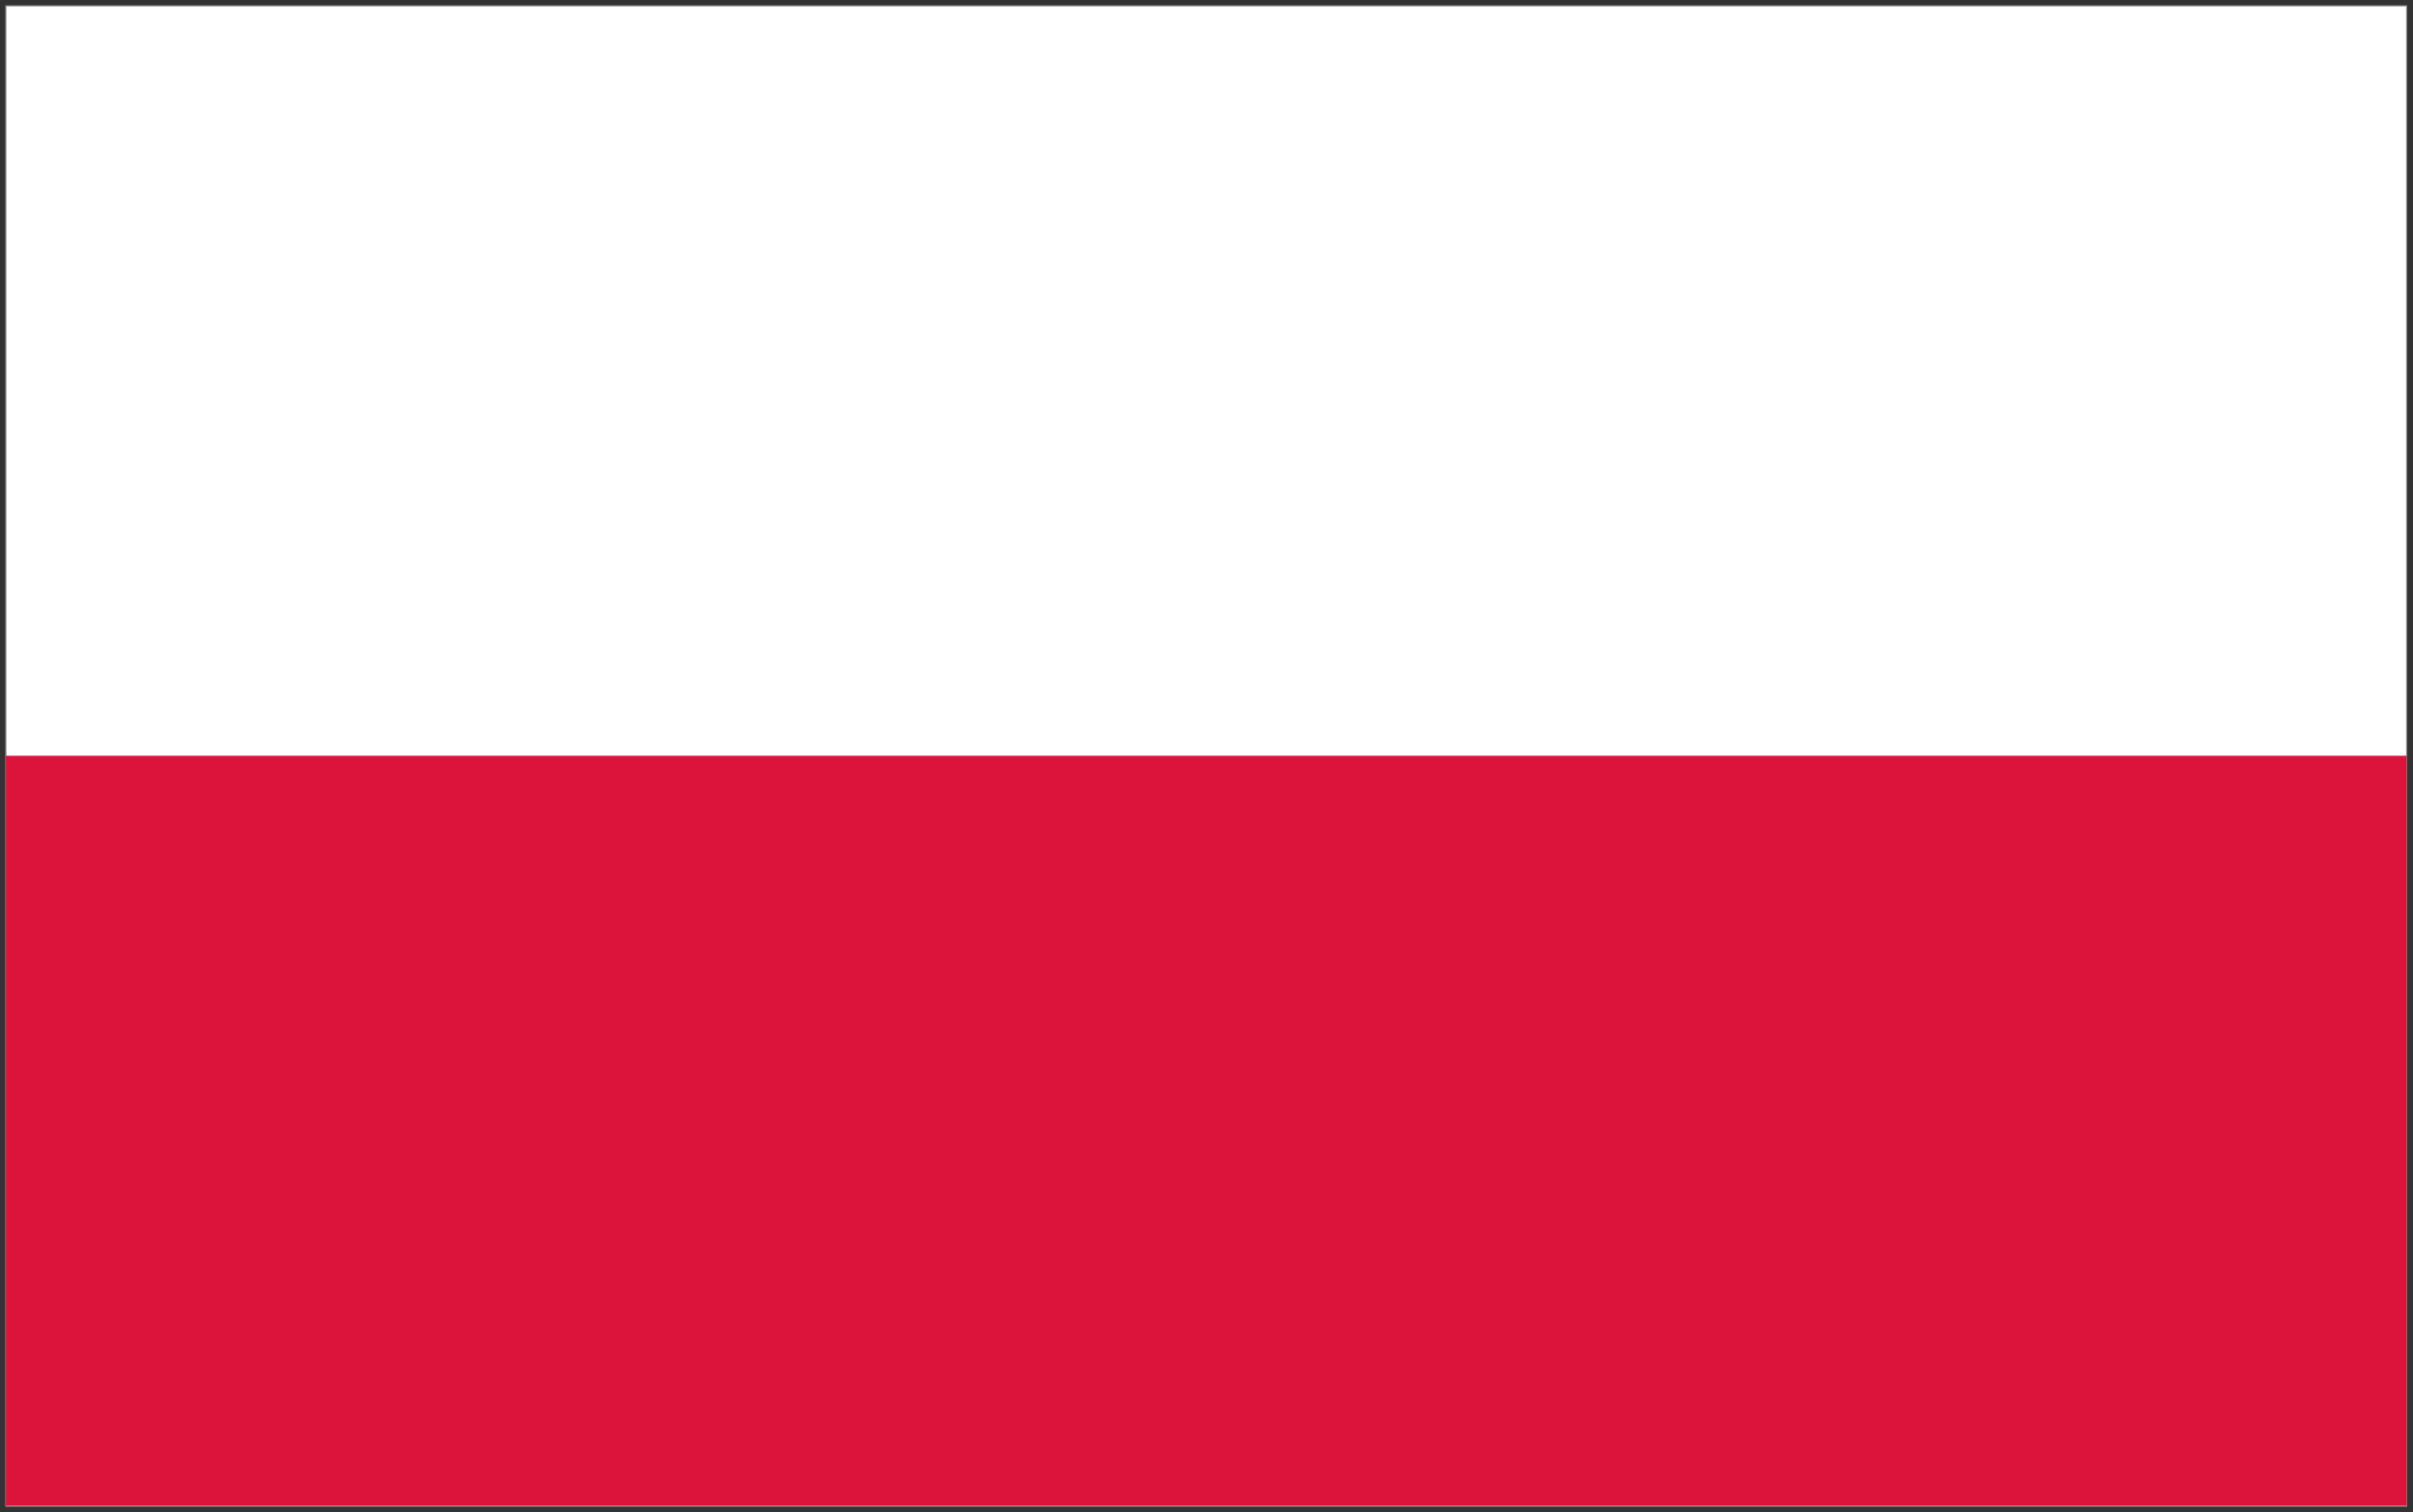
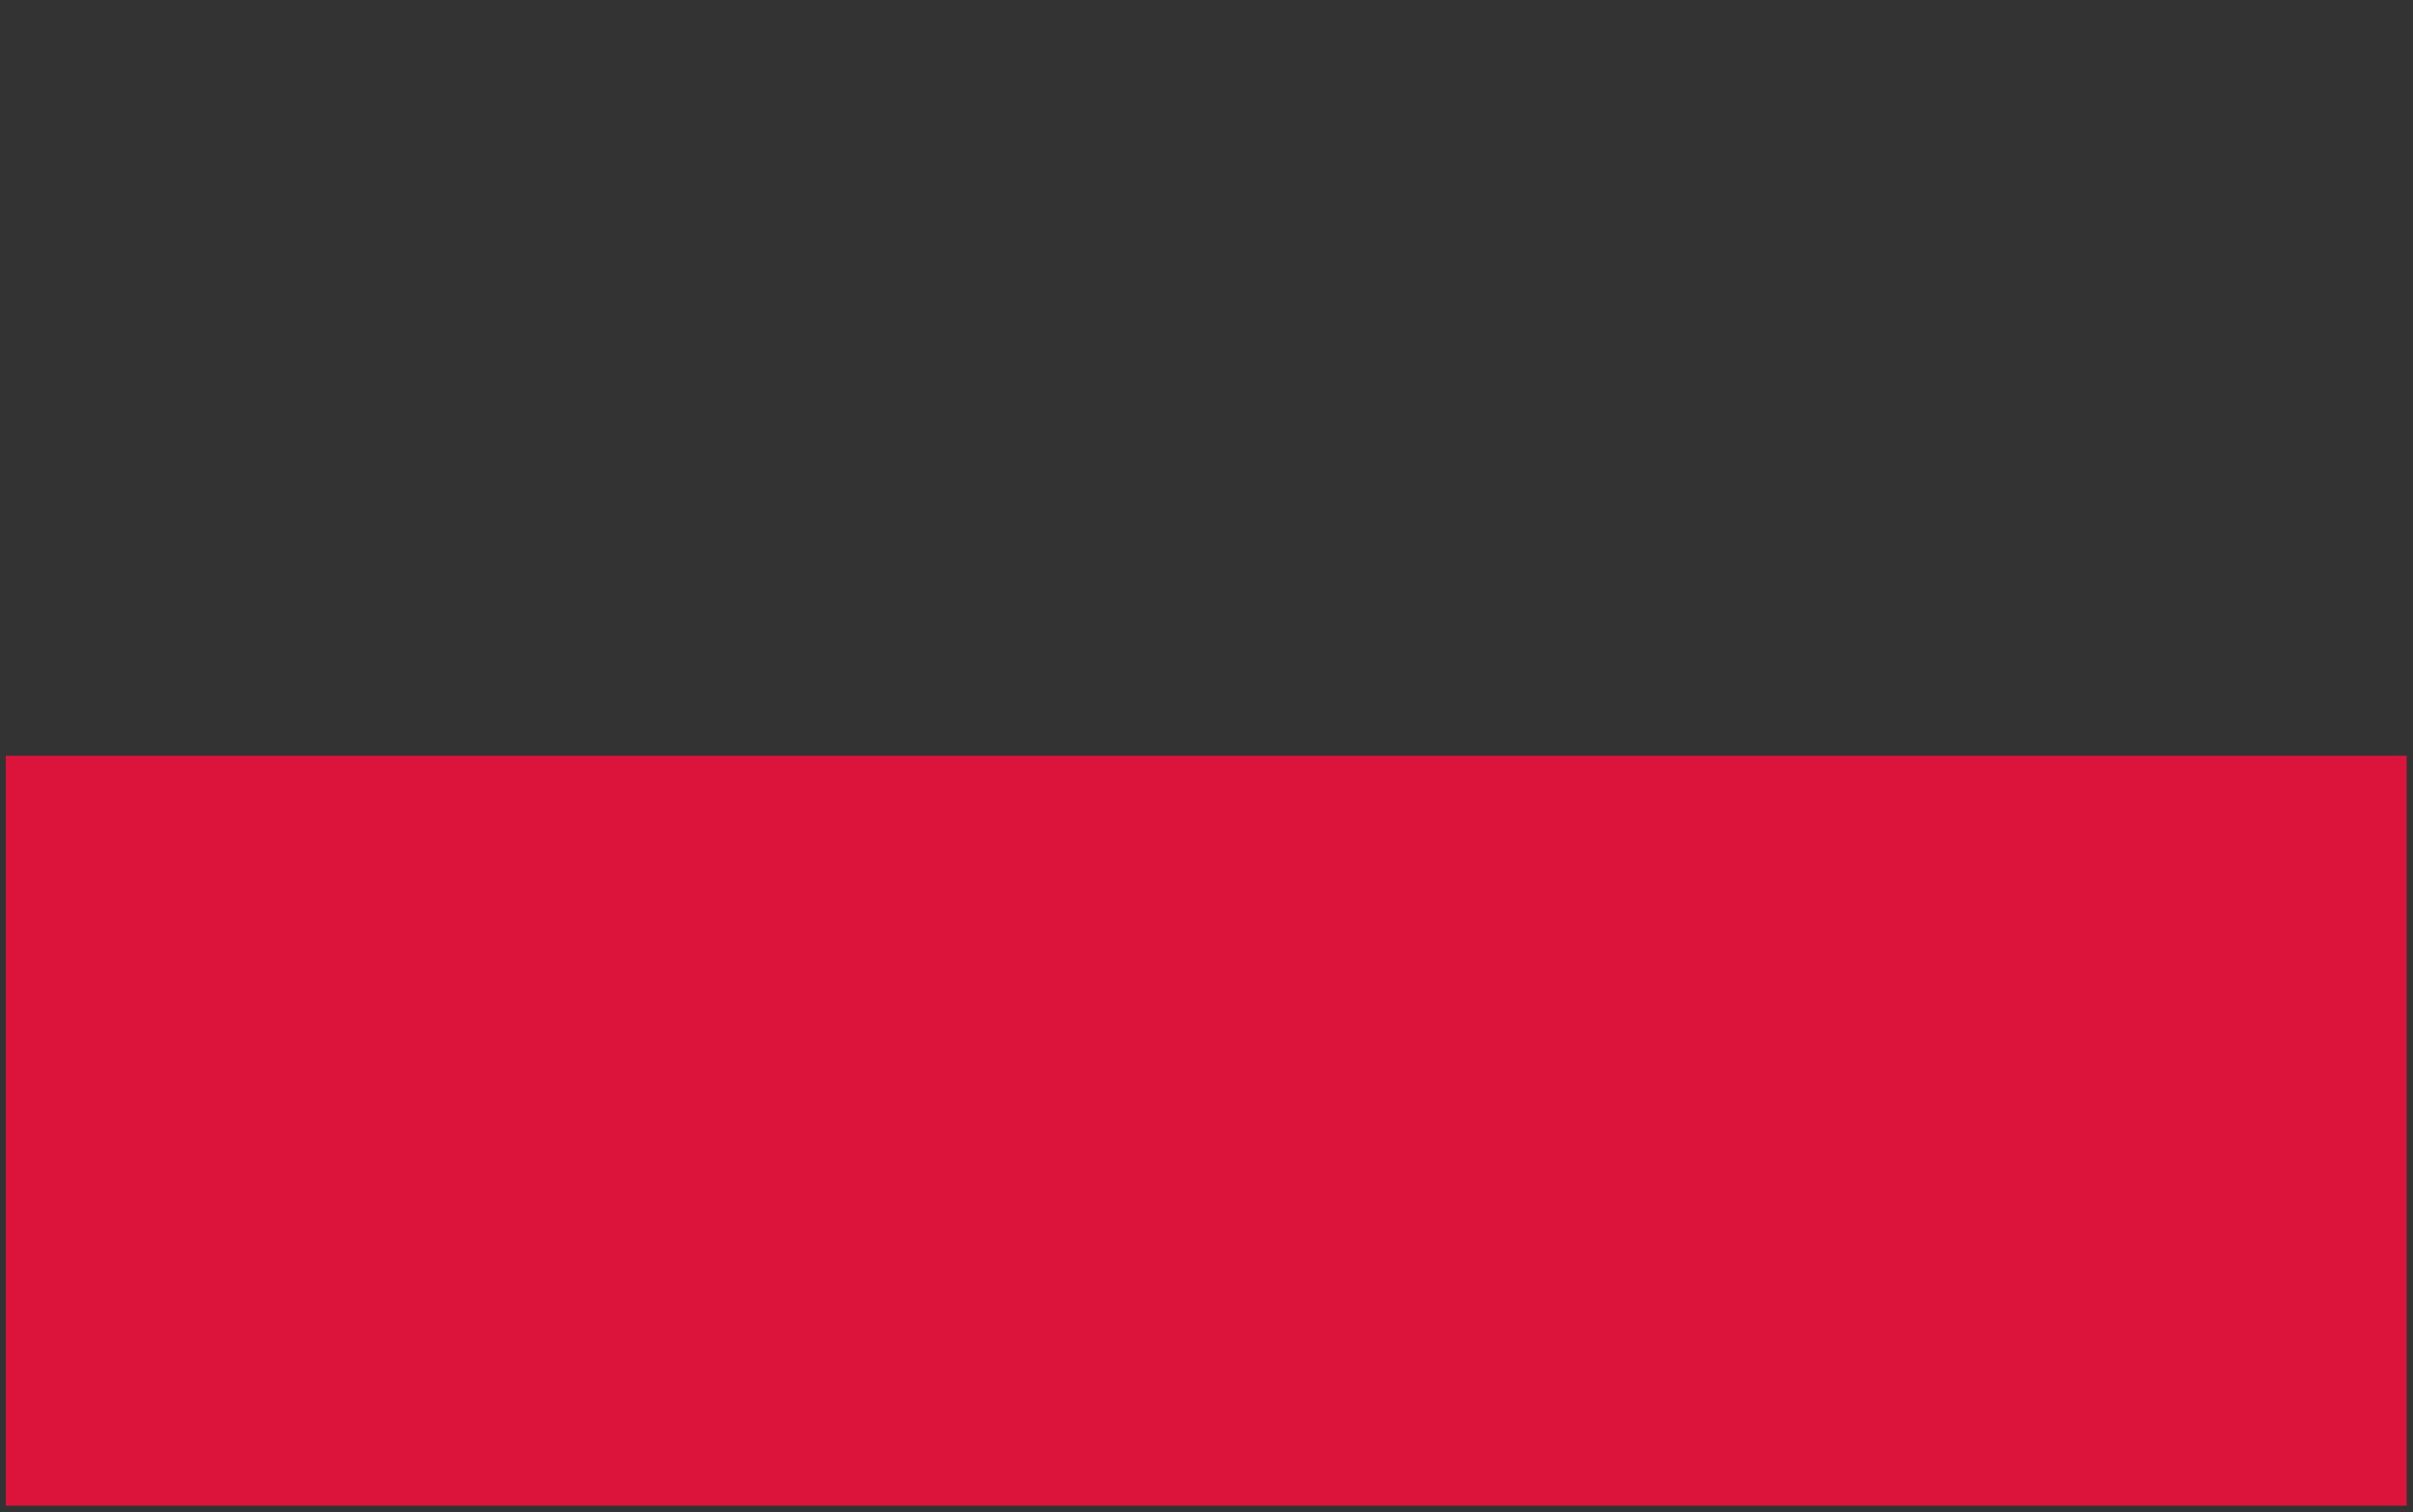
<svg xmlns="http://www.w3.org/2000/svg" version="1.0" id="Слой_1" x="0px" y="0px" viewBox="0 0 455.8 285.7" enable-background="new 0 0 455.8 285.7" xml:space="preserve">
  <rect x="0" y="0" width="455.8" height="285.7" fill="#333333" stroke="none" />
  <g>
-     <rect x="1.1" y="1.1" fill-rule="evenodd" clip-rule="evenodd" fill="#FFFFFF" width="453.5" height="283.5" />
-     <rect x="1.1" y="1.1" fill="none" stroke="#898989" stroke-width="0.216" stroke-miterlimit="22.926" width="453.5" height="283.5" />
    <rect x="1.1" y="142.8" fill-rule="evenodd" clip-rule="evenodd" fill="#DC143C" width="453.5" height="141.7" />
  </g>
</svg>